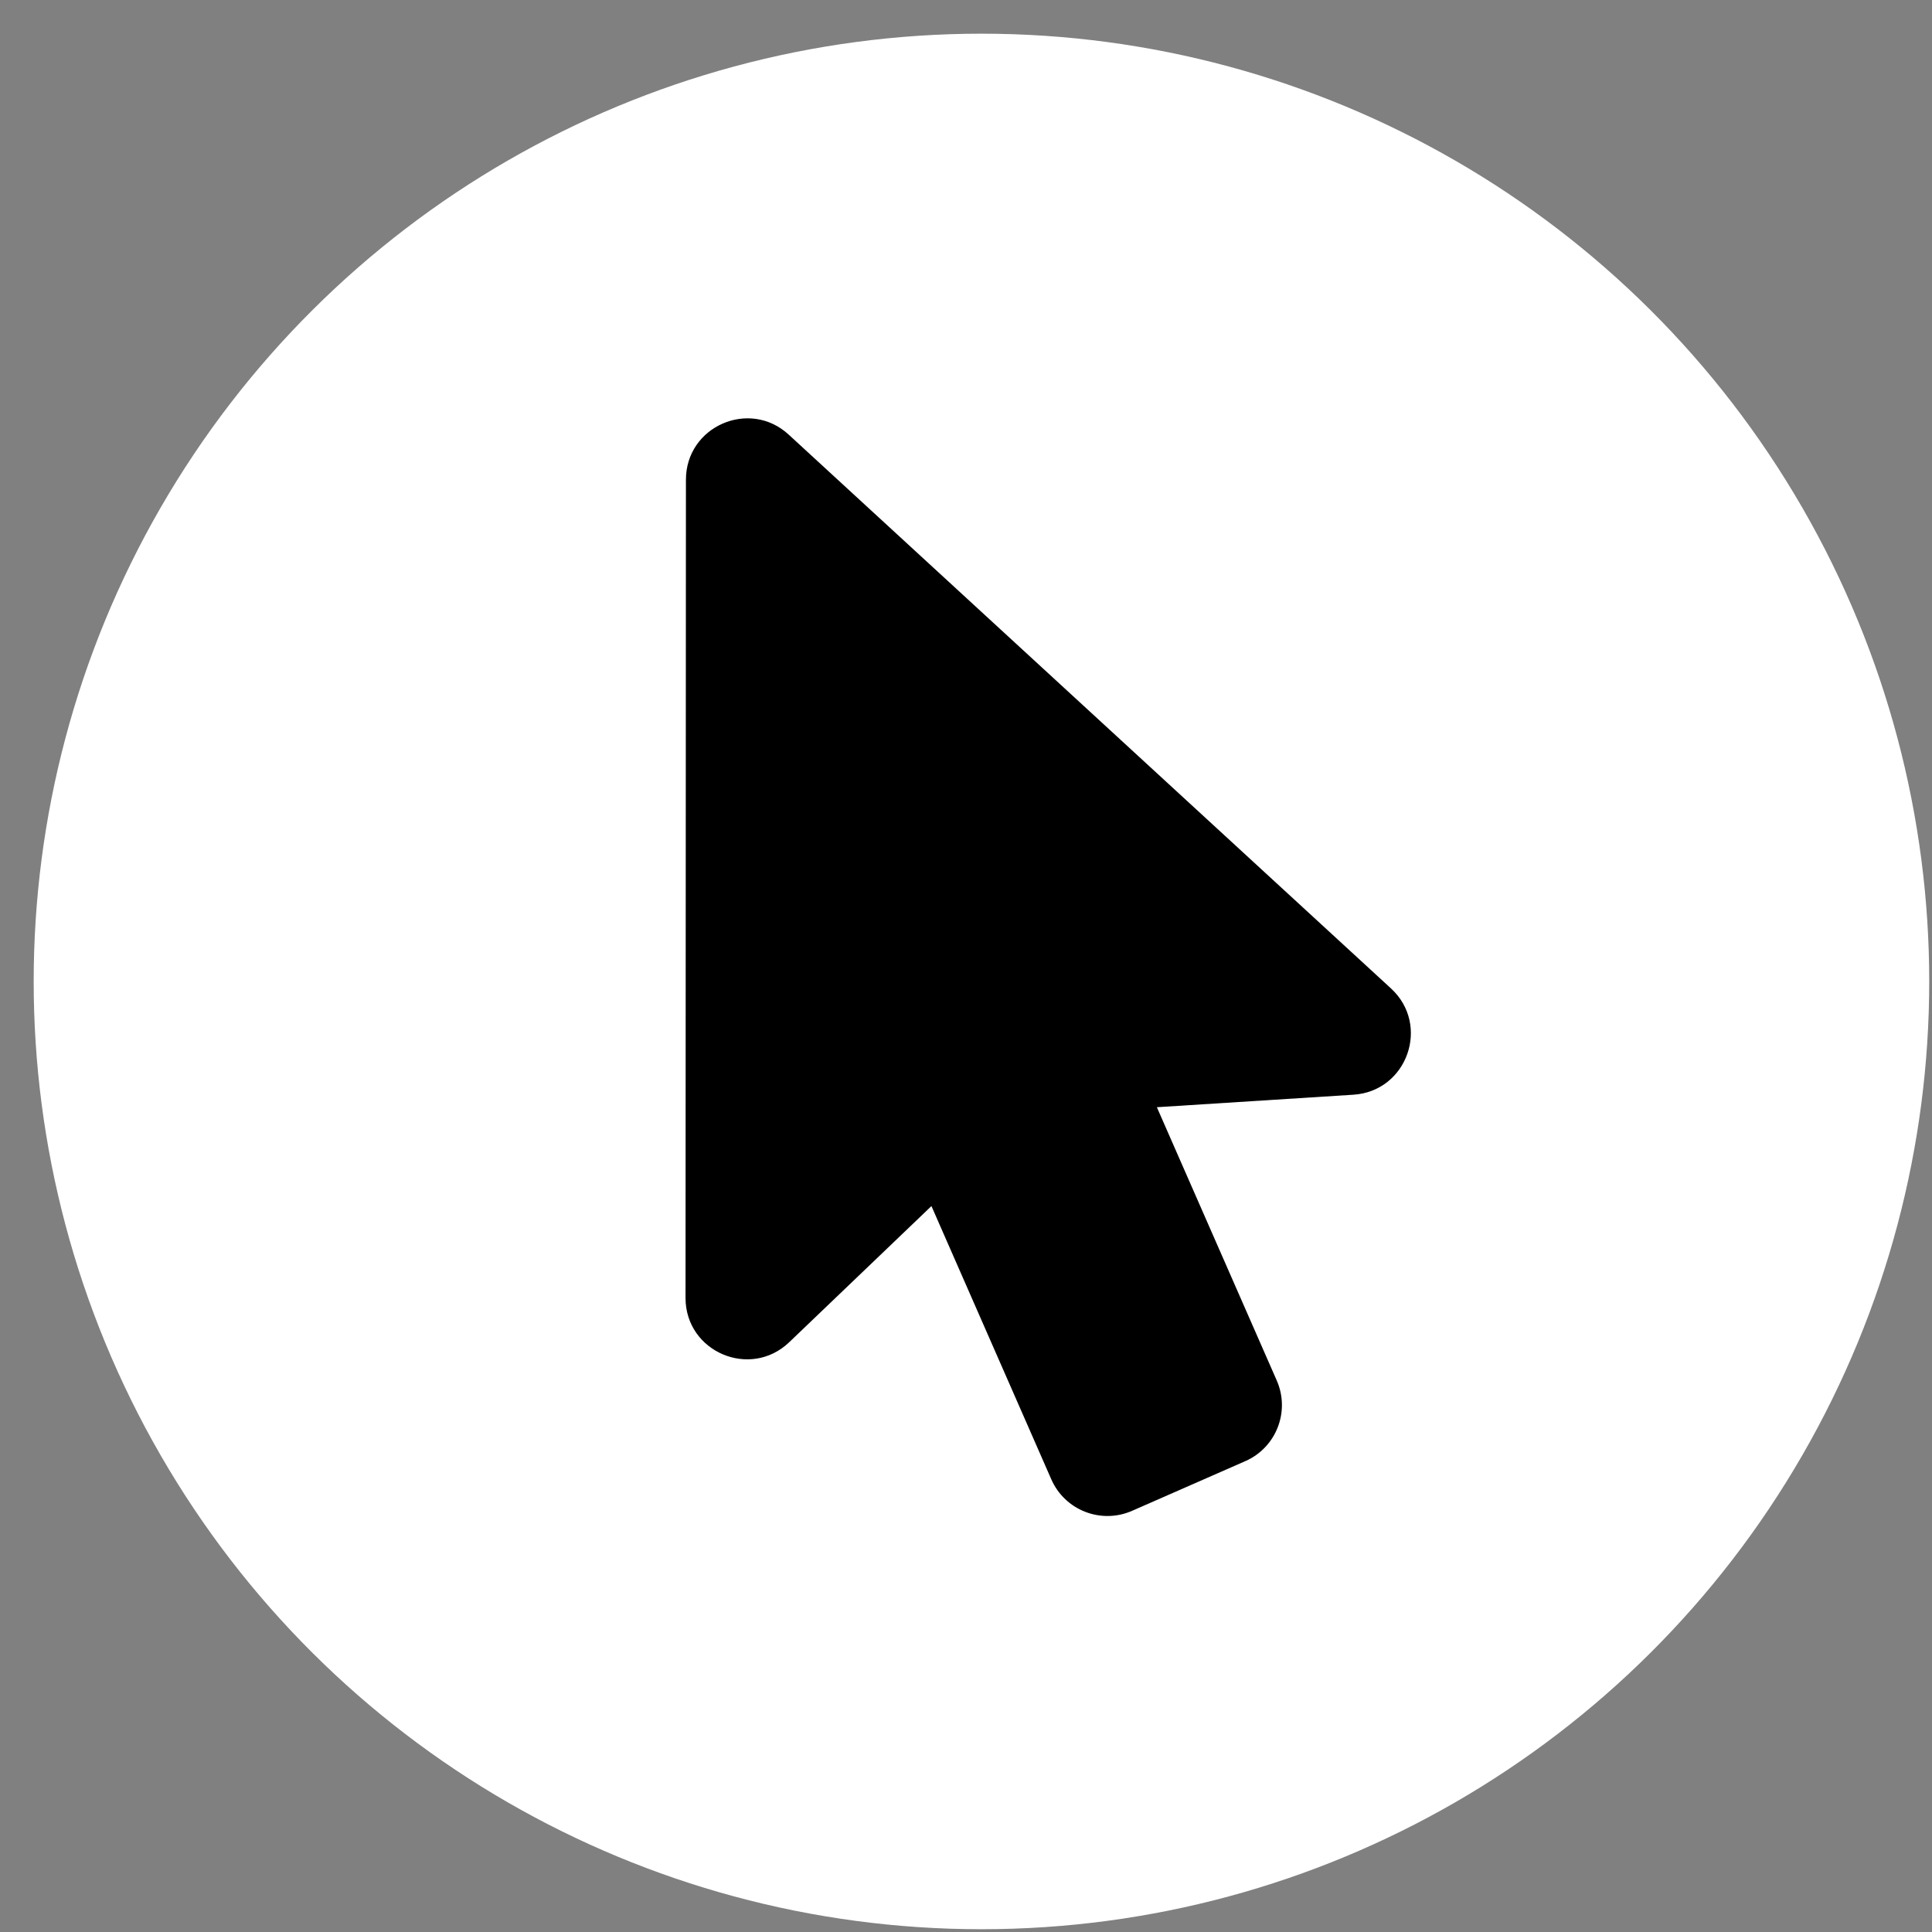
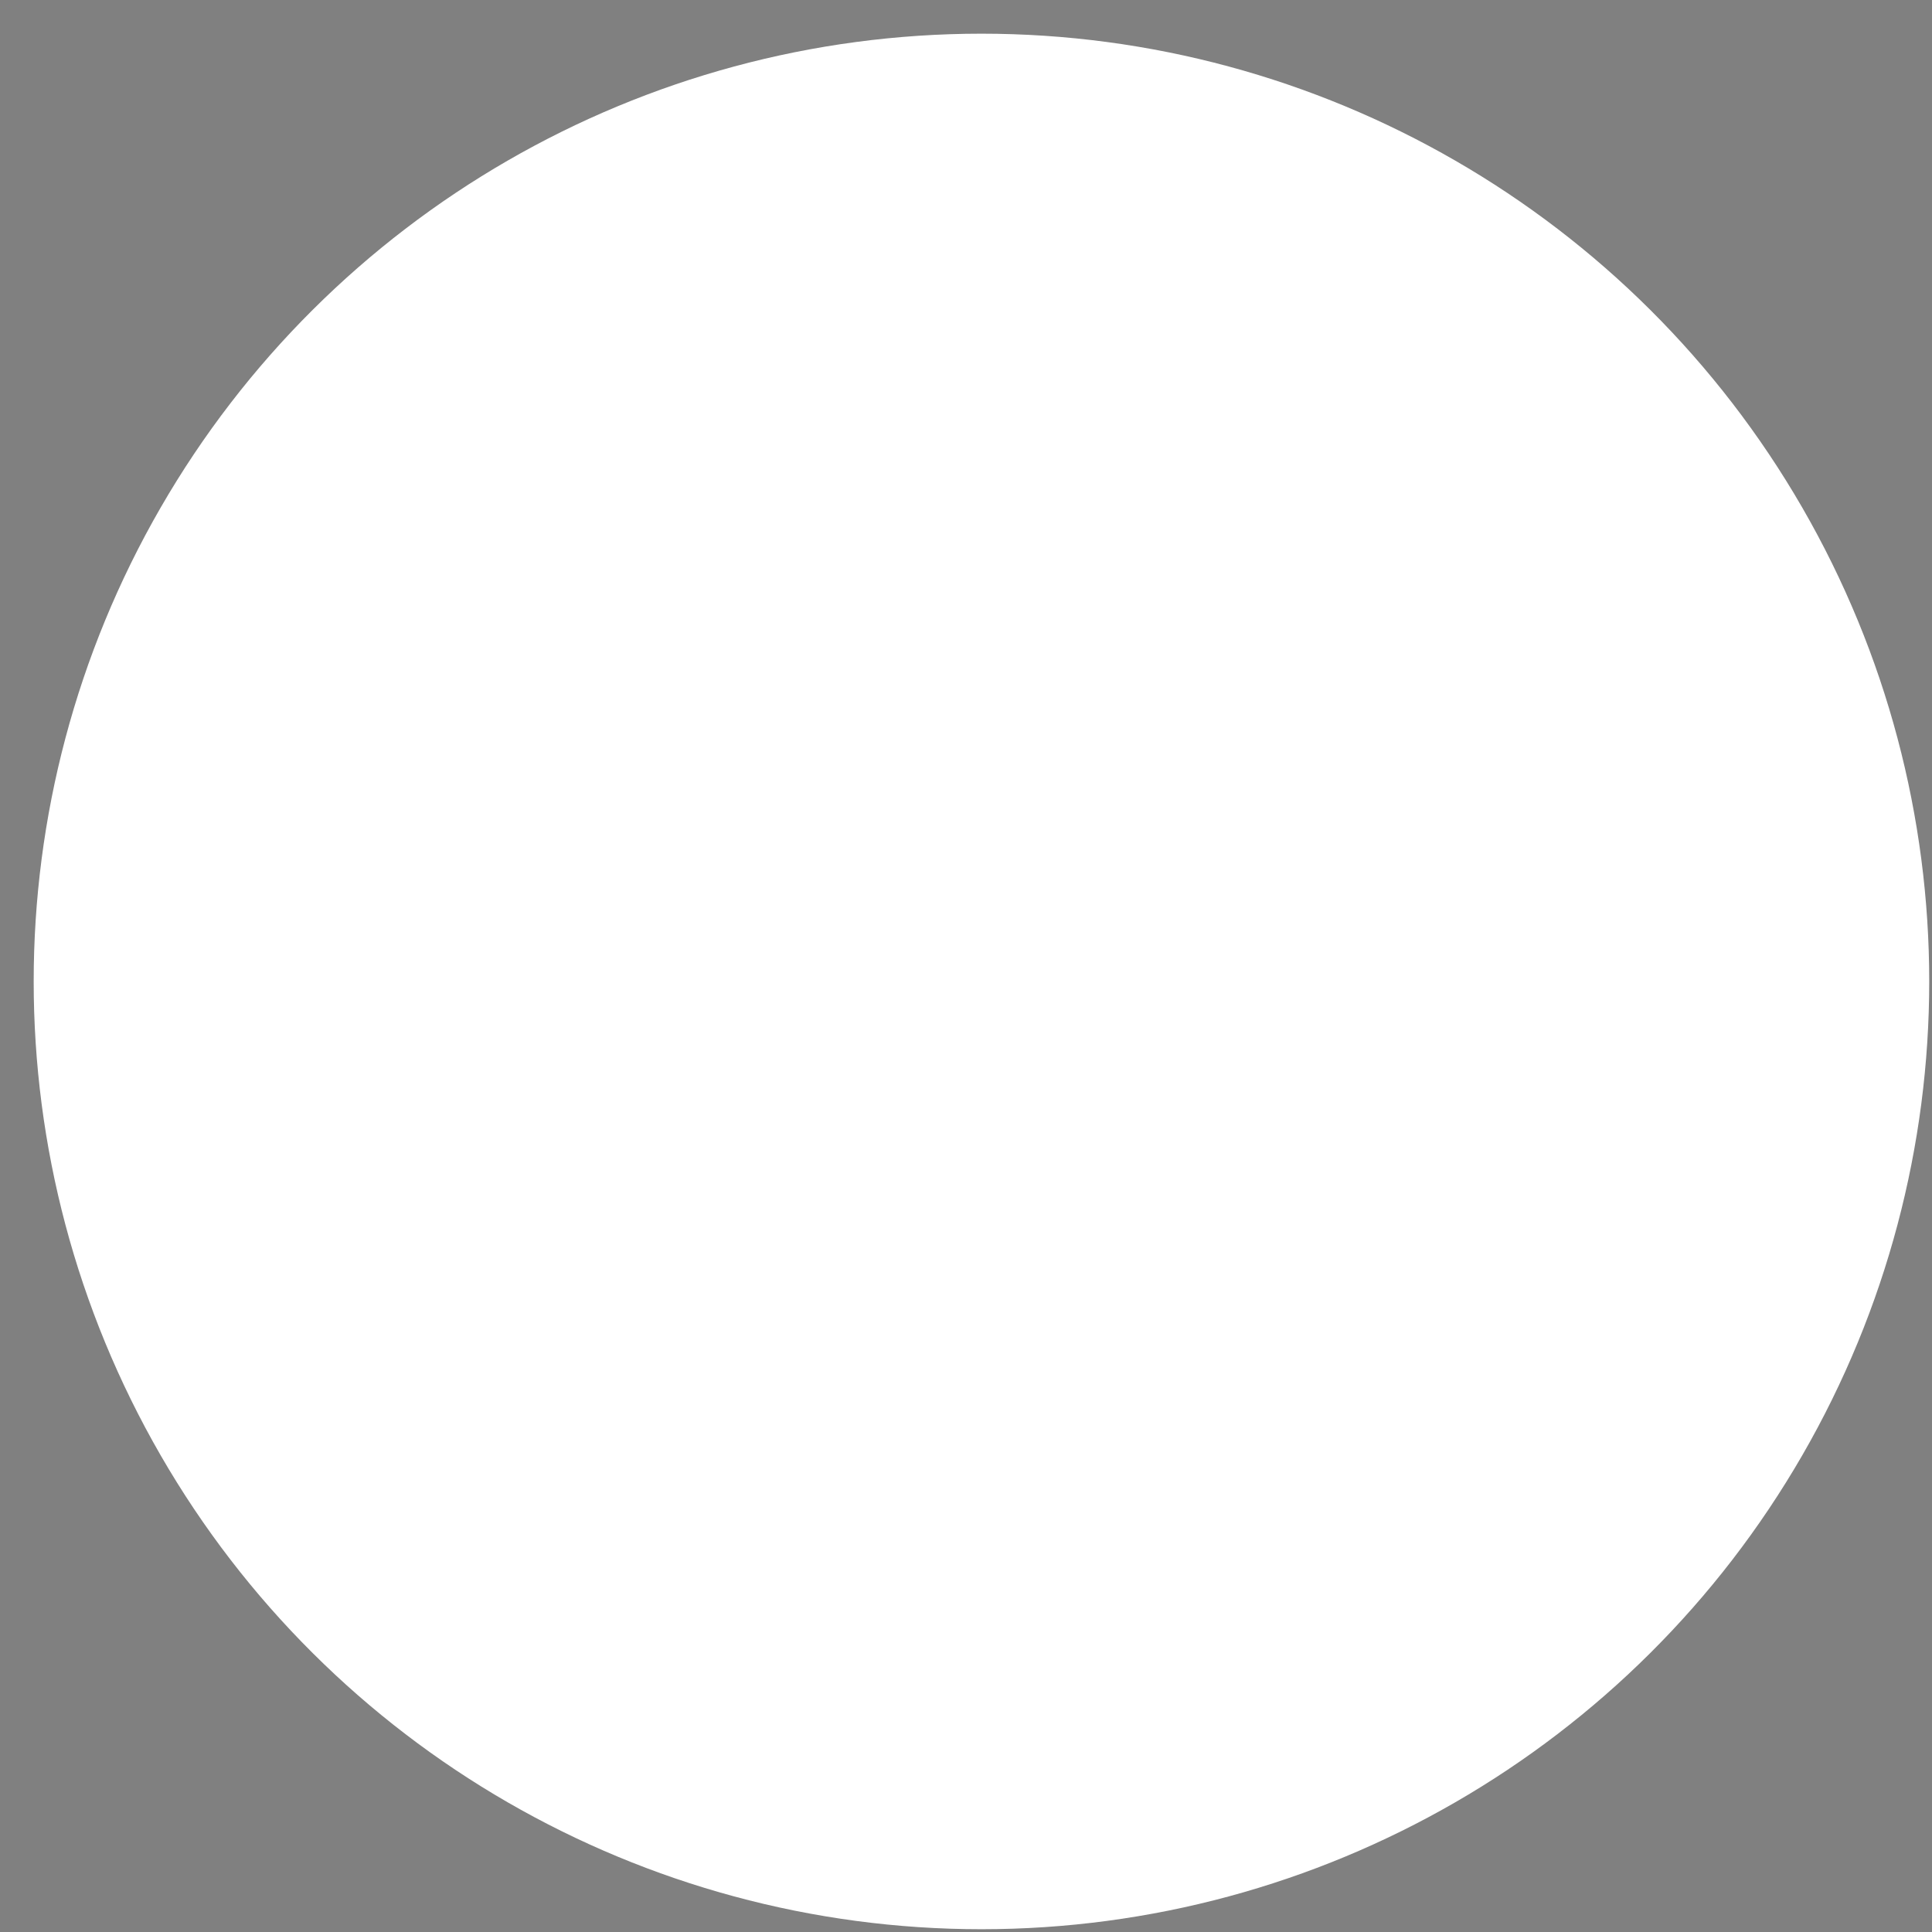
<svg xmlns="http://www.w3.org/2000/svg" width="53" height="53" viewBox="0 0 53 53" fill="none">
  <rect x="0" y="0" width="53" height="53" fill="#808080" stroke="none" />
  <circle cx="26.924" cy="26.924" r="26" transform="rotate(90 26.924 26.924)" fill="white" />
  <g clip-path="url(#clip0_19_1170)">
-     <path d="M37.127 30.031C38.605 29.937 39.248 28.117 38.158 27.115L21.636 11.923C20.559 10.932 18.817 11.696 18.817 13.16L18.806 35.605C18.805 37.085 20.58 37.844 21.65 36.821L25.552 33.086L28.84 40.582C29.213 41.432 30.205 41.819 31.056 41.446L34.16 40.084C35.011 39.712 35.398 38.72 35.024 37.869L31.736 30.374L37.127 30.031Z" fill="black" />
-   </g>
+     </g>
  <defs>
    <clipPath id="clip0_19_1170">
-       <rect width="32.79" height="32.79" fill="white" transform="translate(13.536 9.332)" />
-     </clipPath>
+       </clipPath>
  </defs>
</svg>